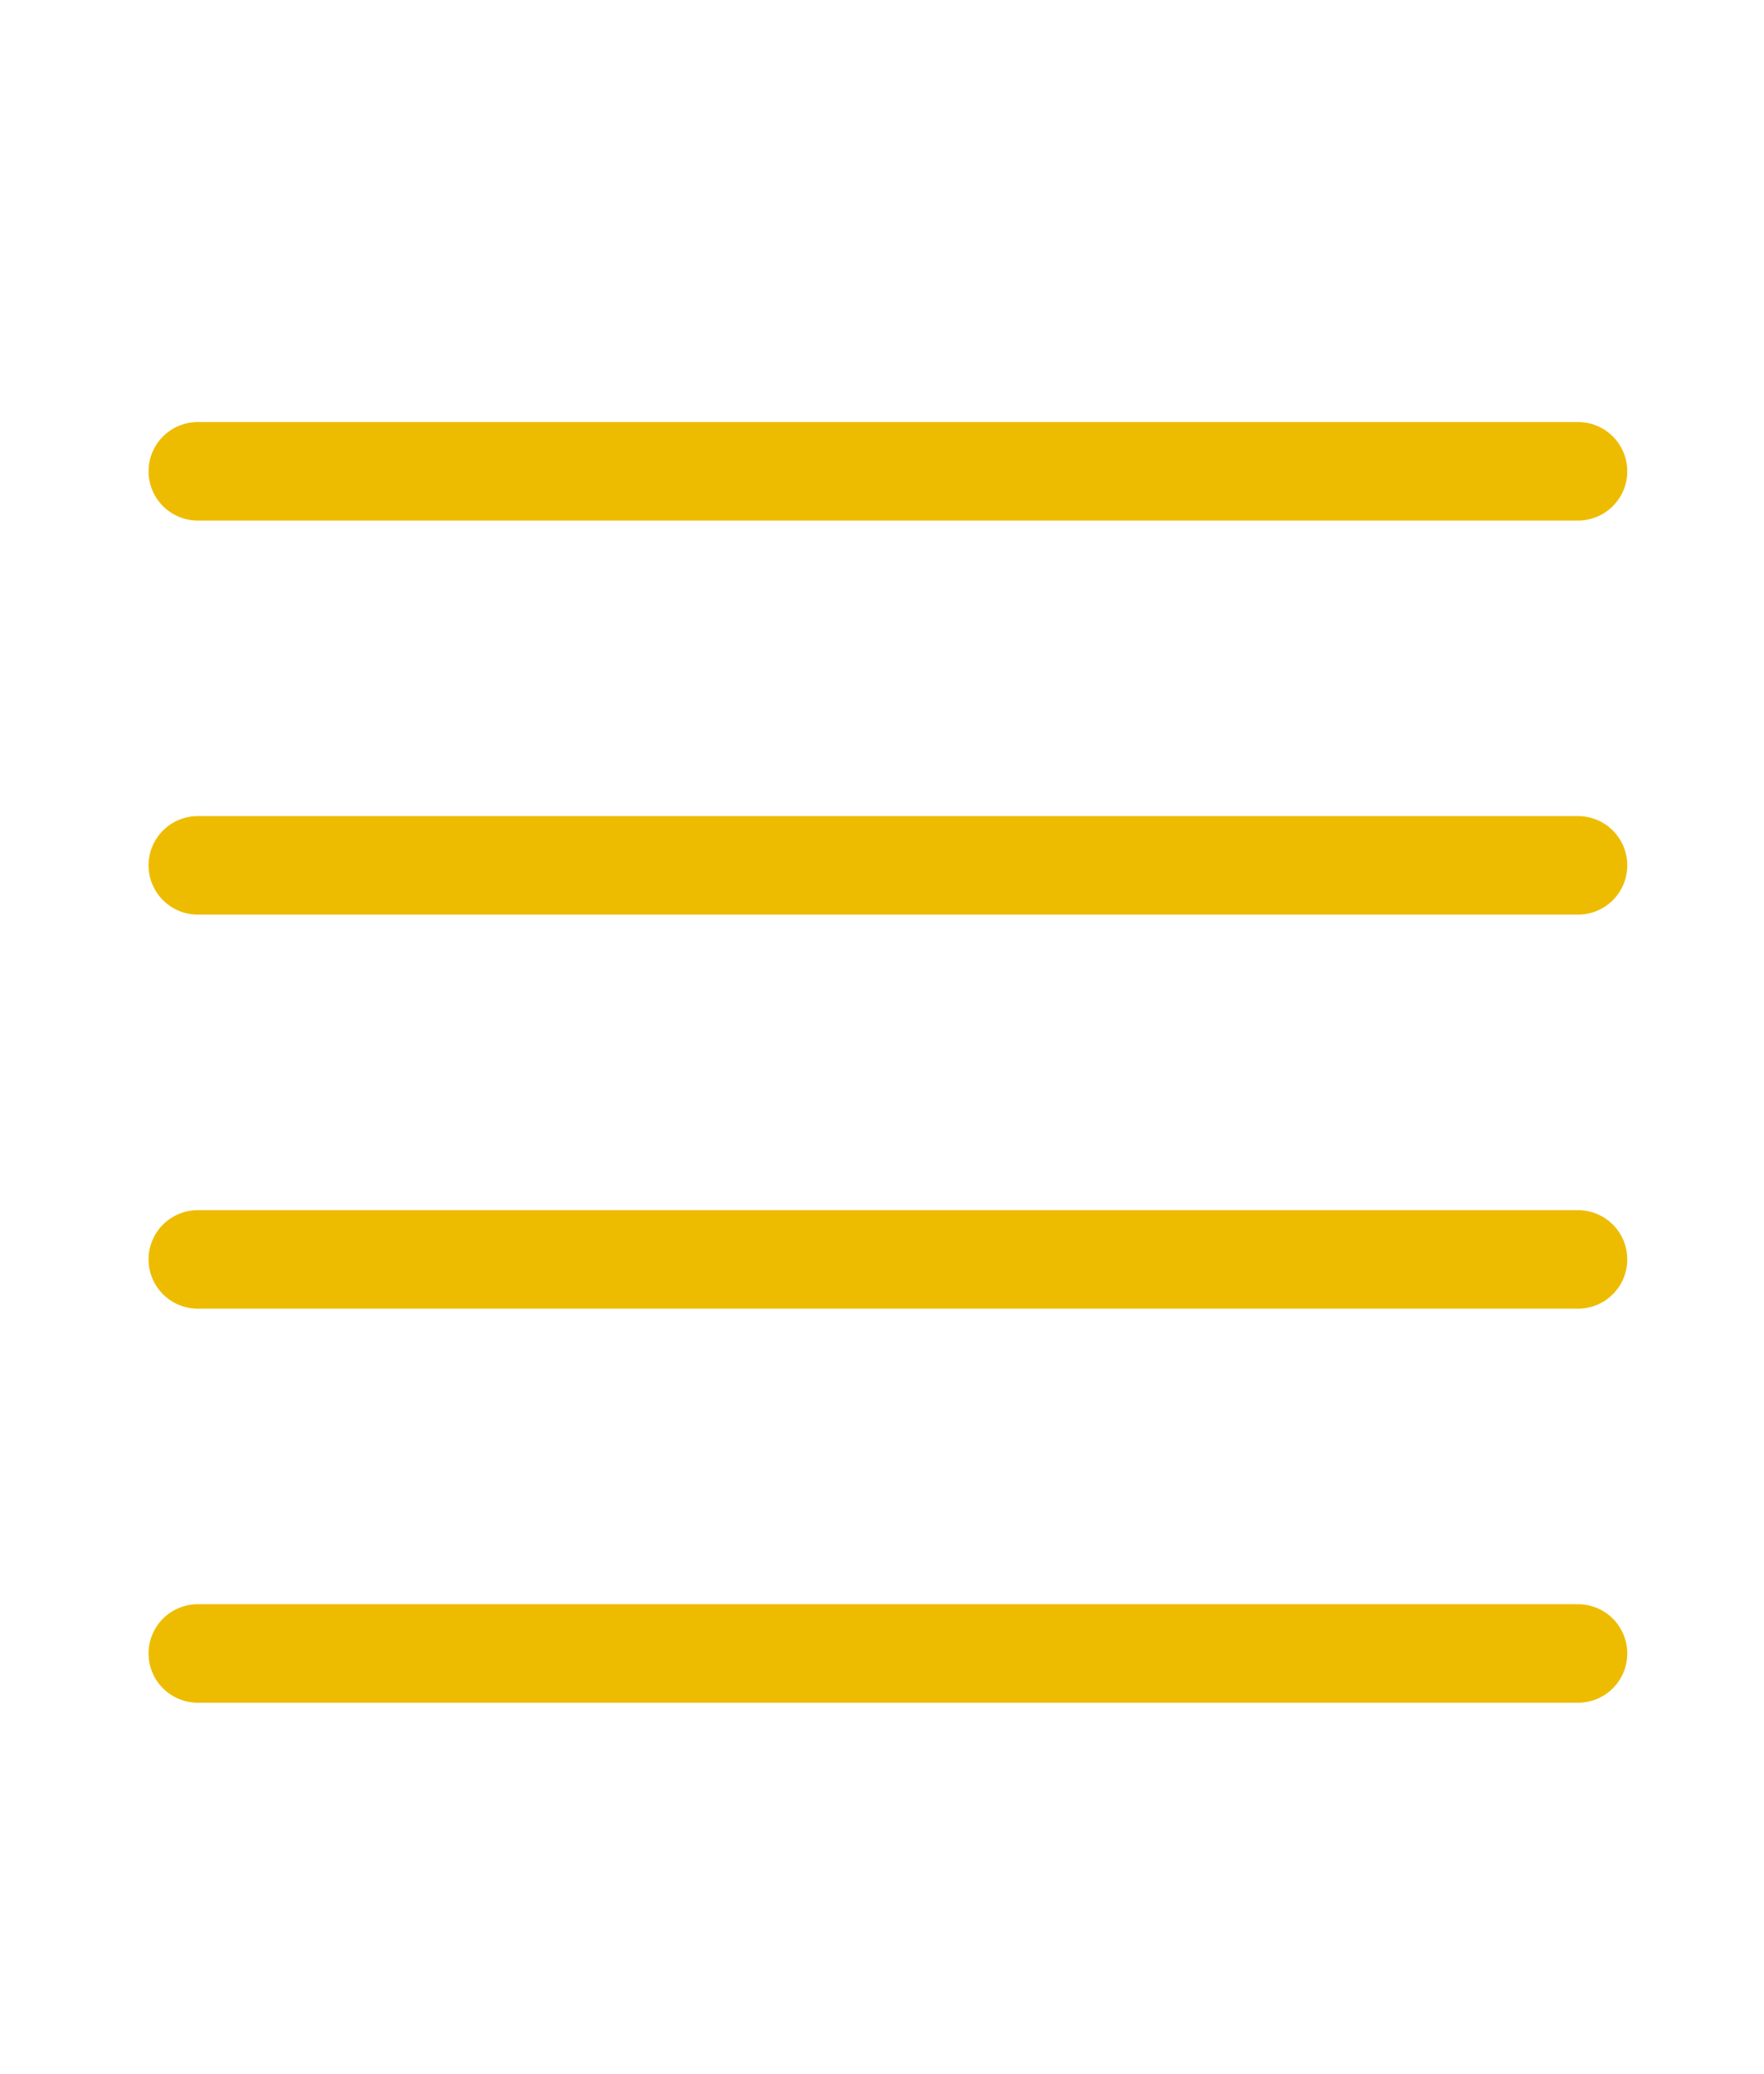
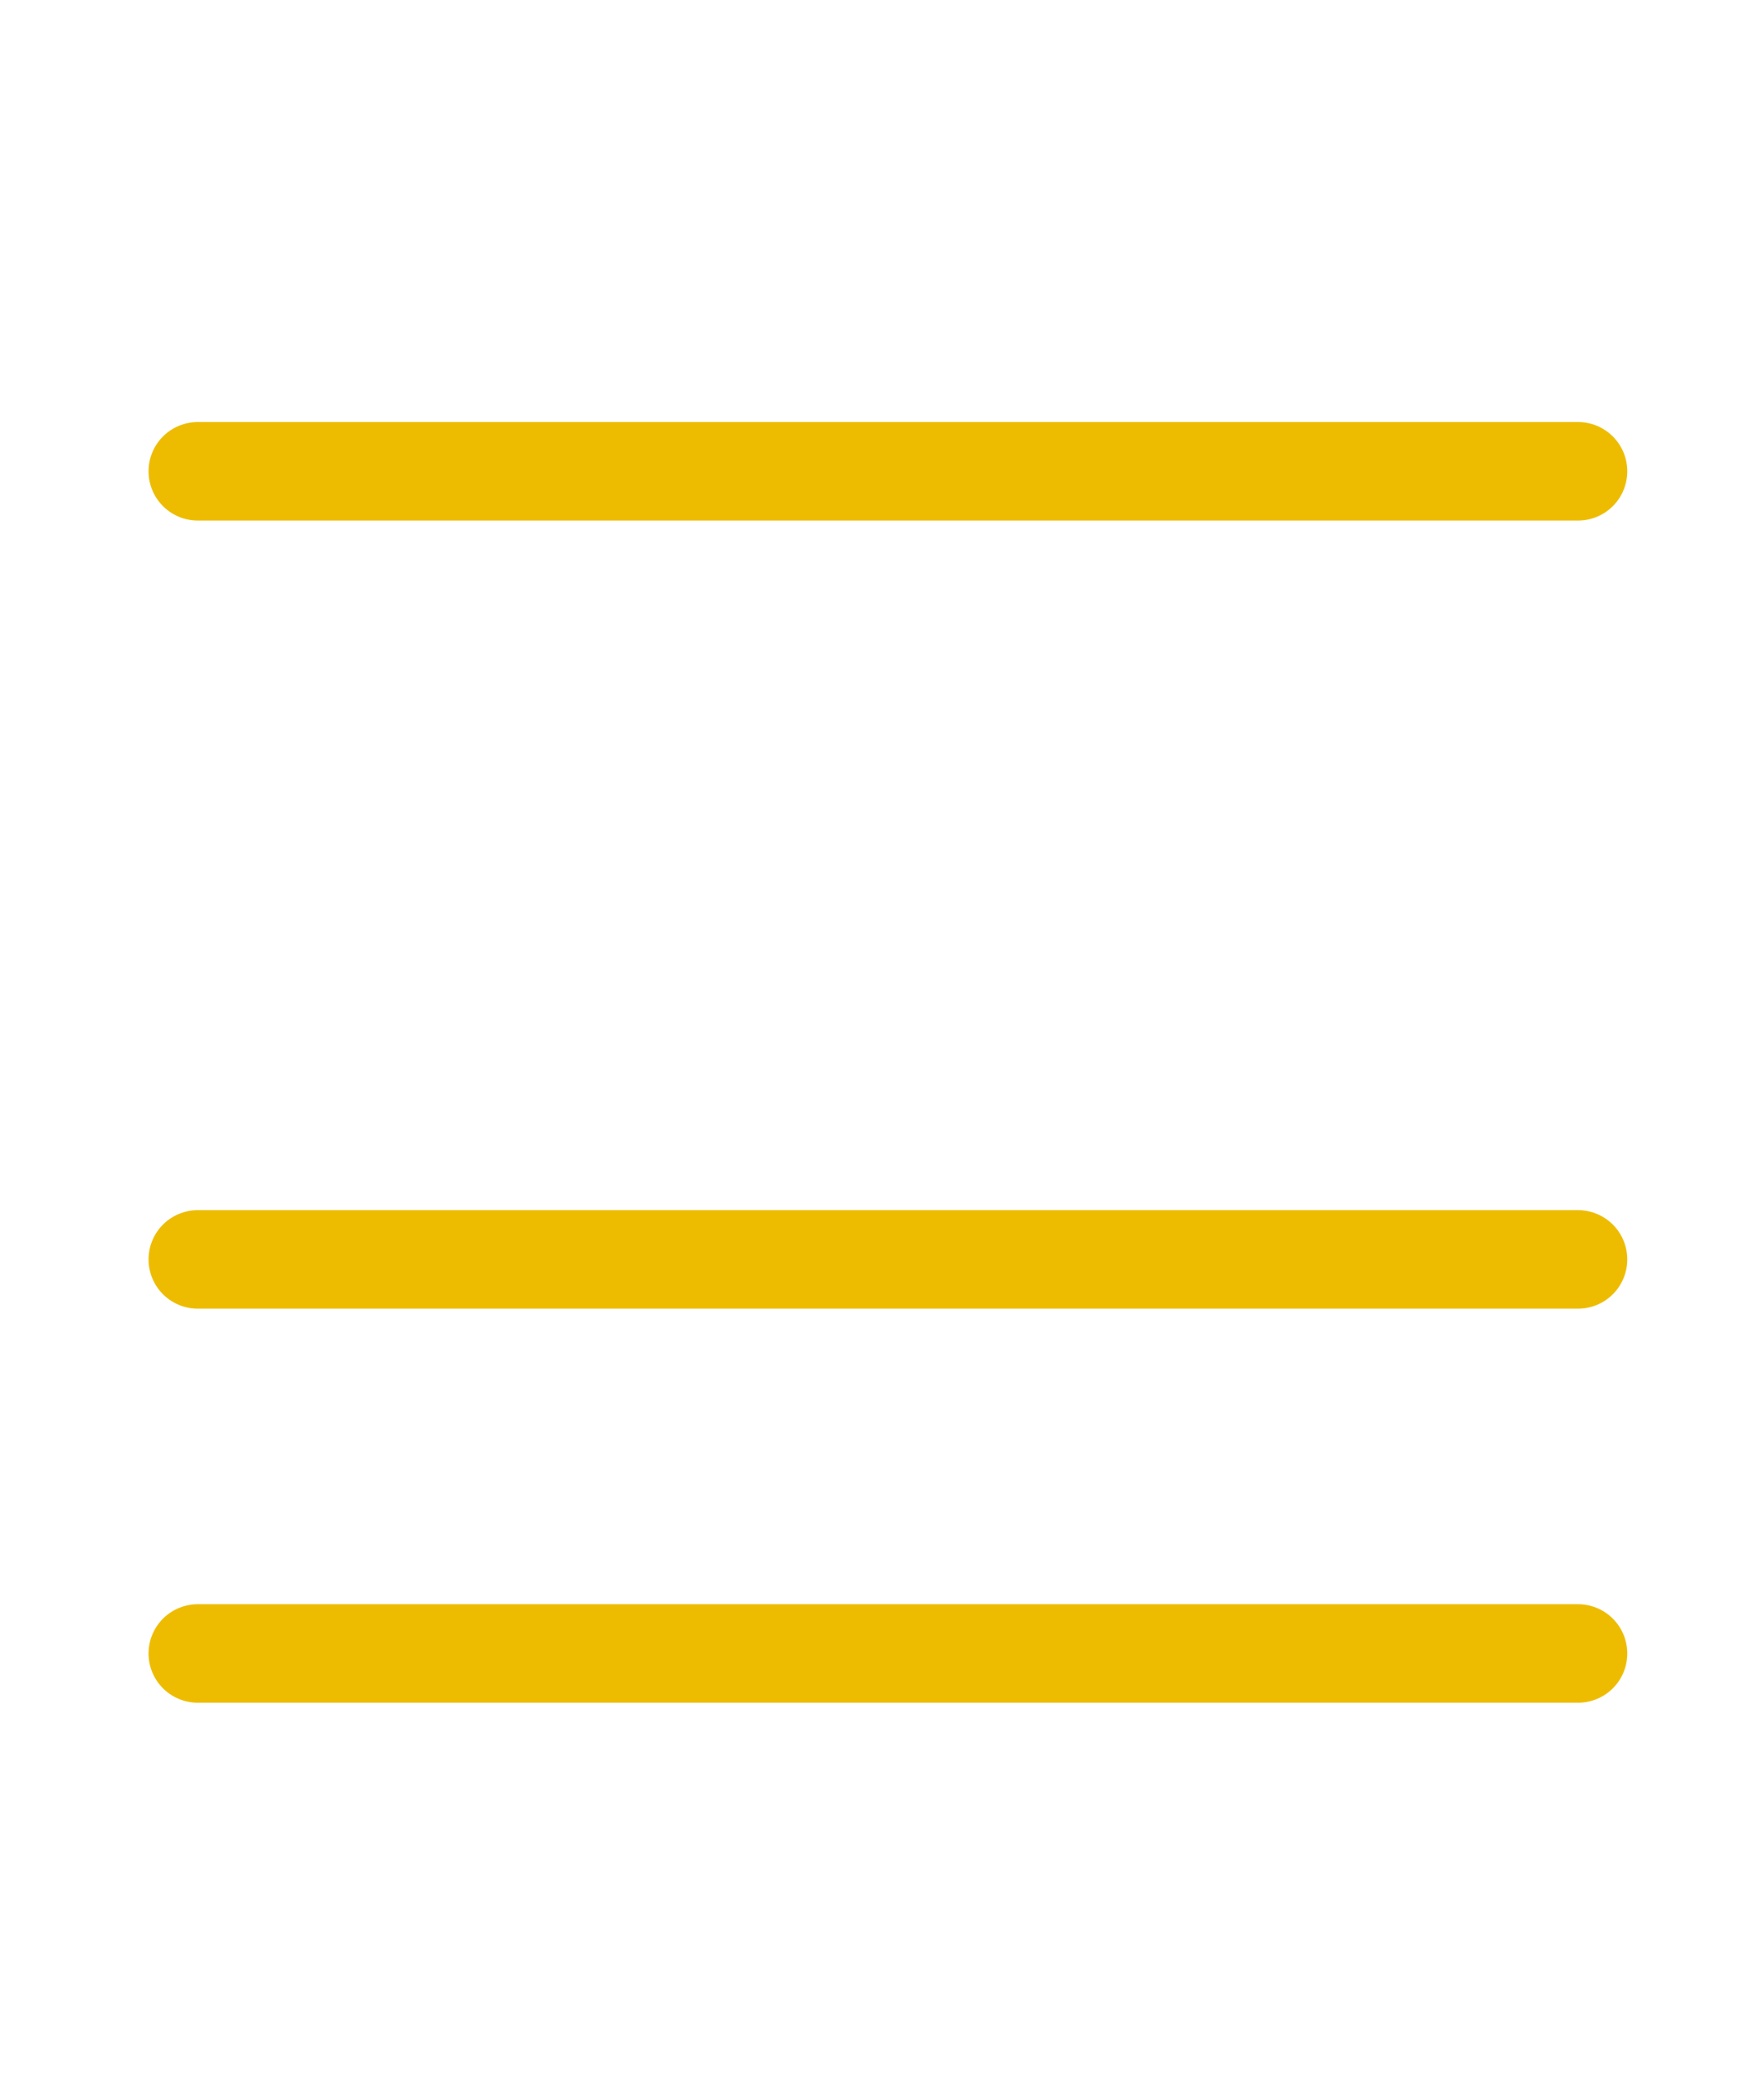
<svg xmlns="http://www.w3.org/2000/svg" version="1.1" id="Ebene_1" x="0px" y="0px" viewBox="0 0 89.54 105.27" style="enable-background:new 0 0 89.54 105.27;" xml:space="preserve">
  <style type="text/css">
	.st0{fill:none;stroke:#EDBC00;stroke-width:5;stroke-linecap:round;stroke-linejoin:round;stroke-miterlimit:10;}
</style>
-   <line class="st0" x1="10.04" y1="43.92" x2="80.1" y2="43.92" />
  <line class="st0" x1="10.04" y1="23.92" x2="80.1" y2="23.92" />
  <line class="st0" x1="10.04" y1="63.92" x2="80.1" y2="63.92" />
  <line class="st0" x1="10.04" y1="83.92" x2="80.1" y2="83.92" />
</svg>